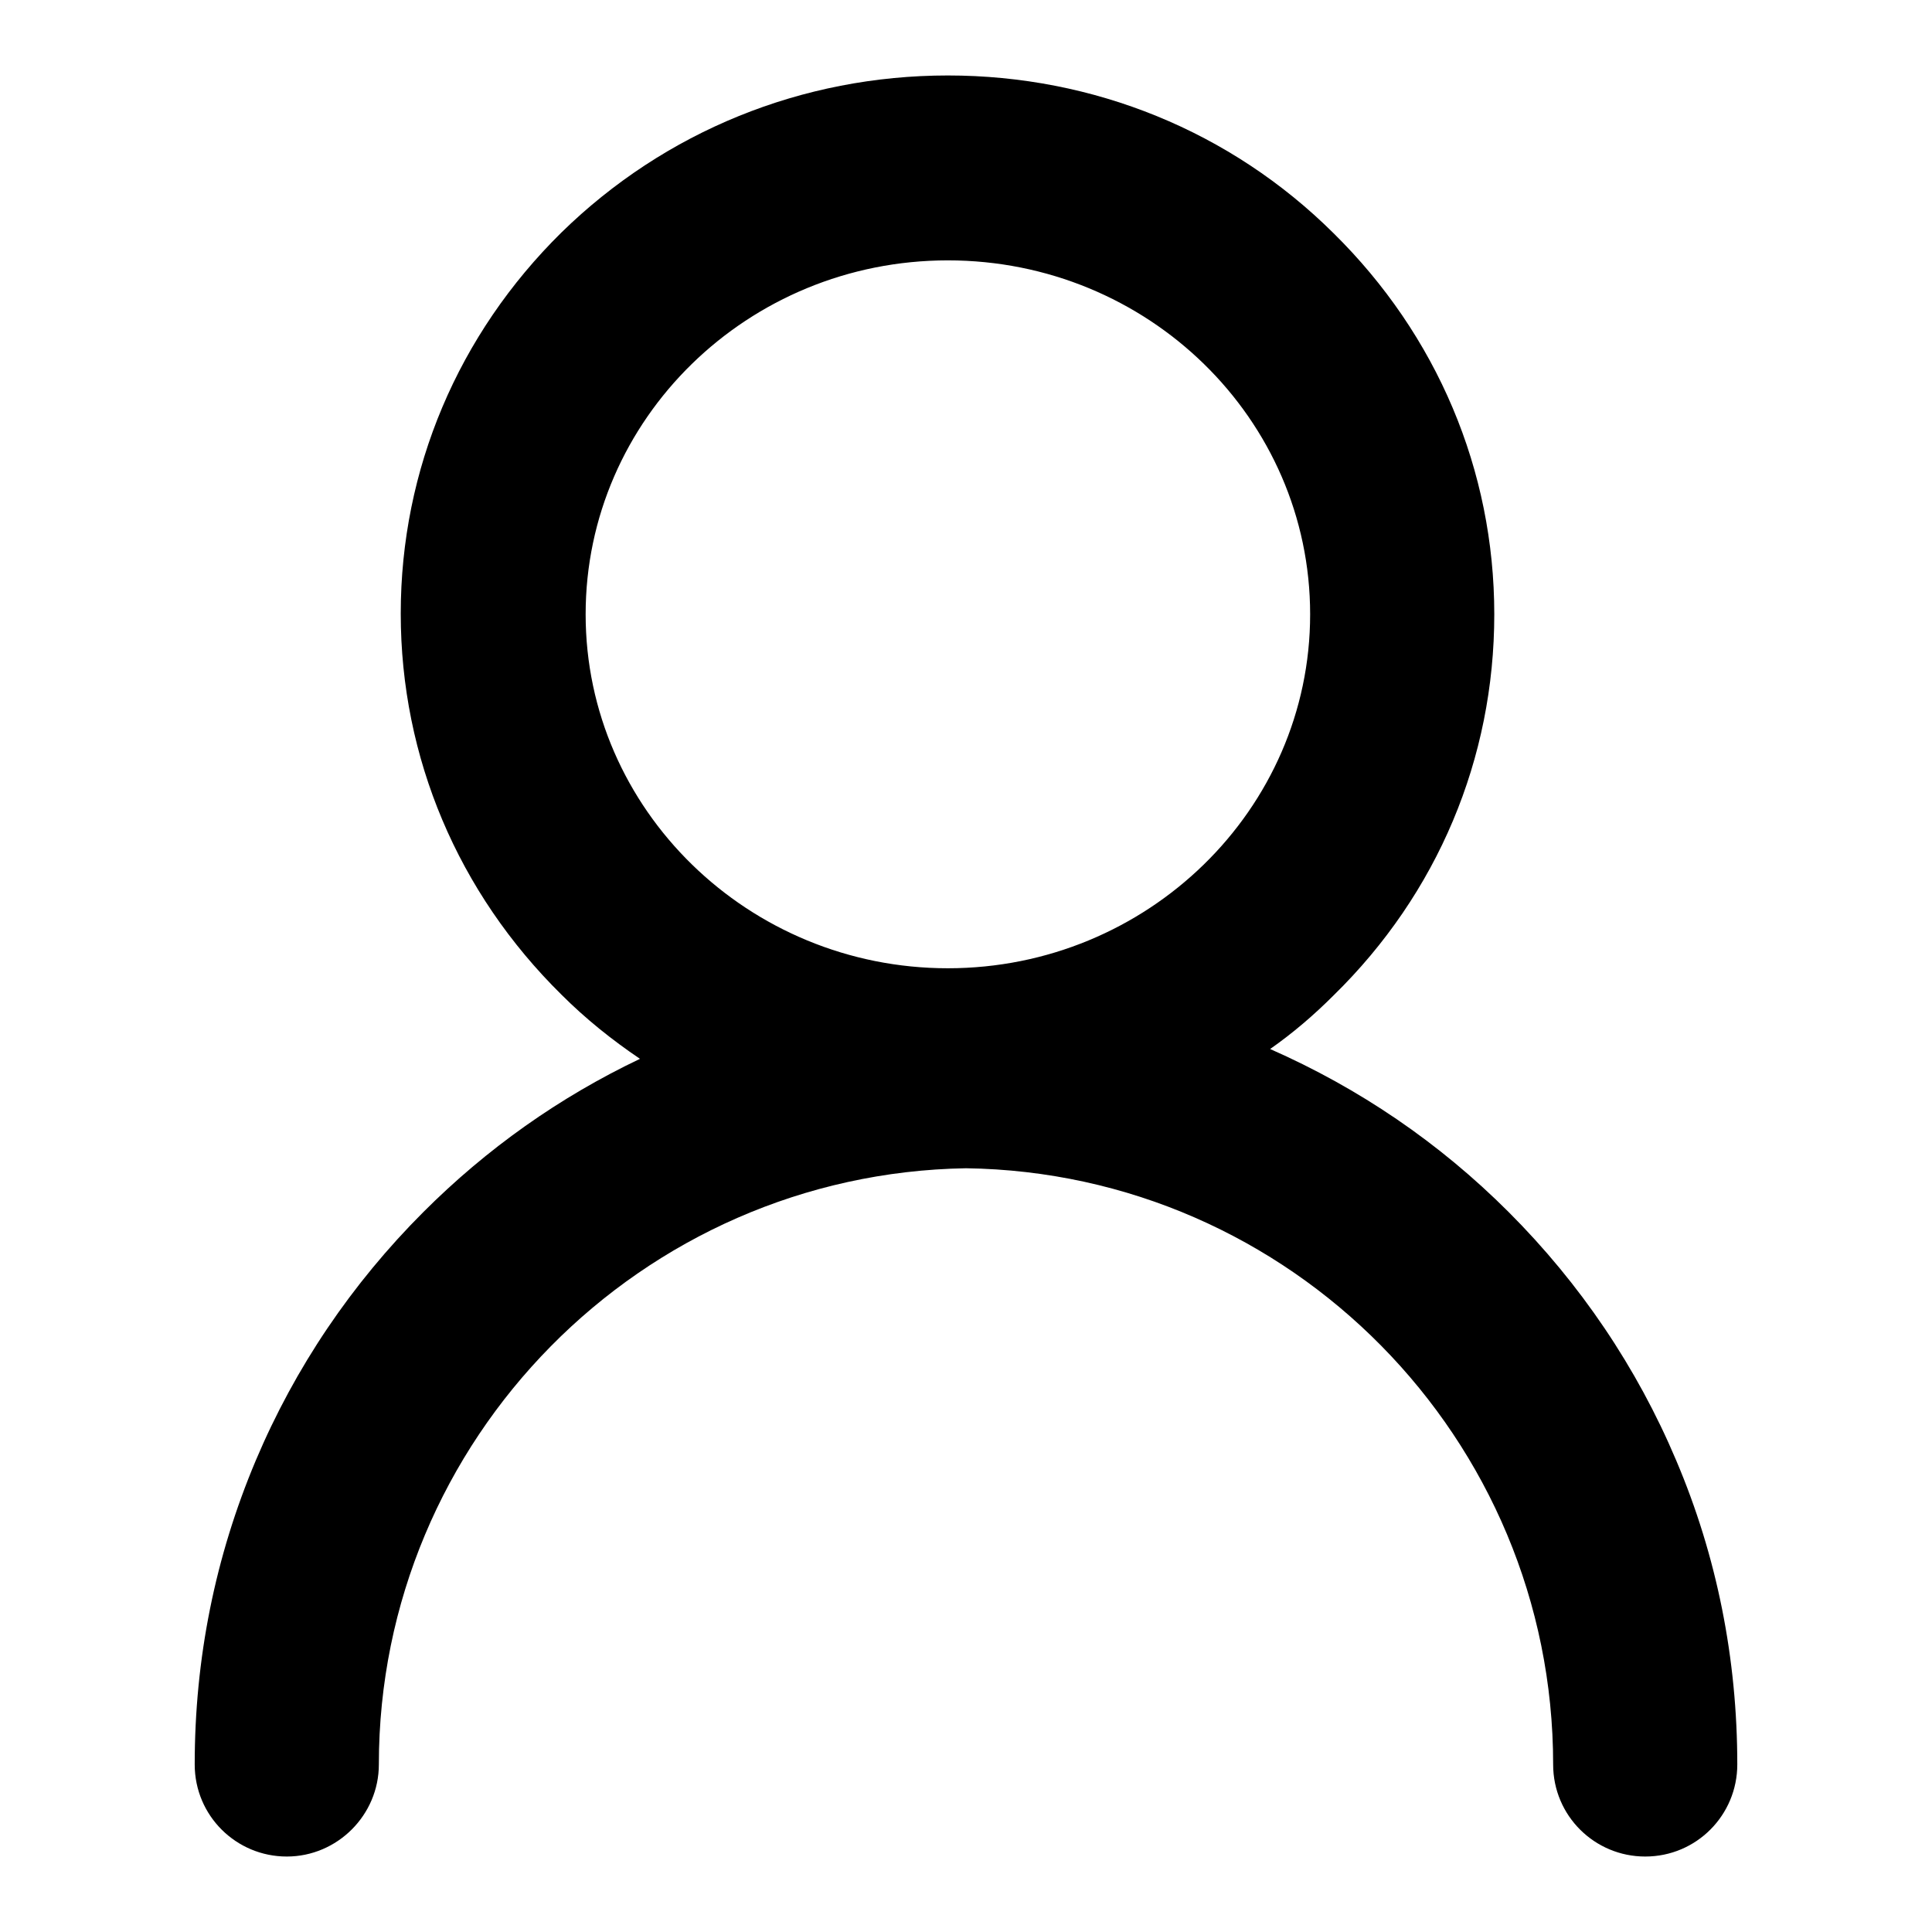
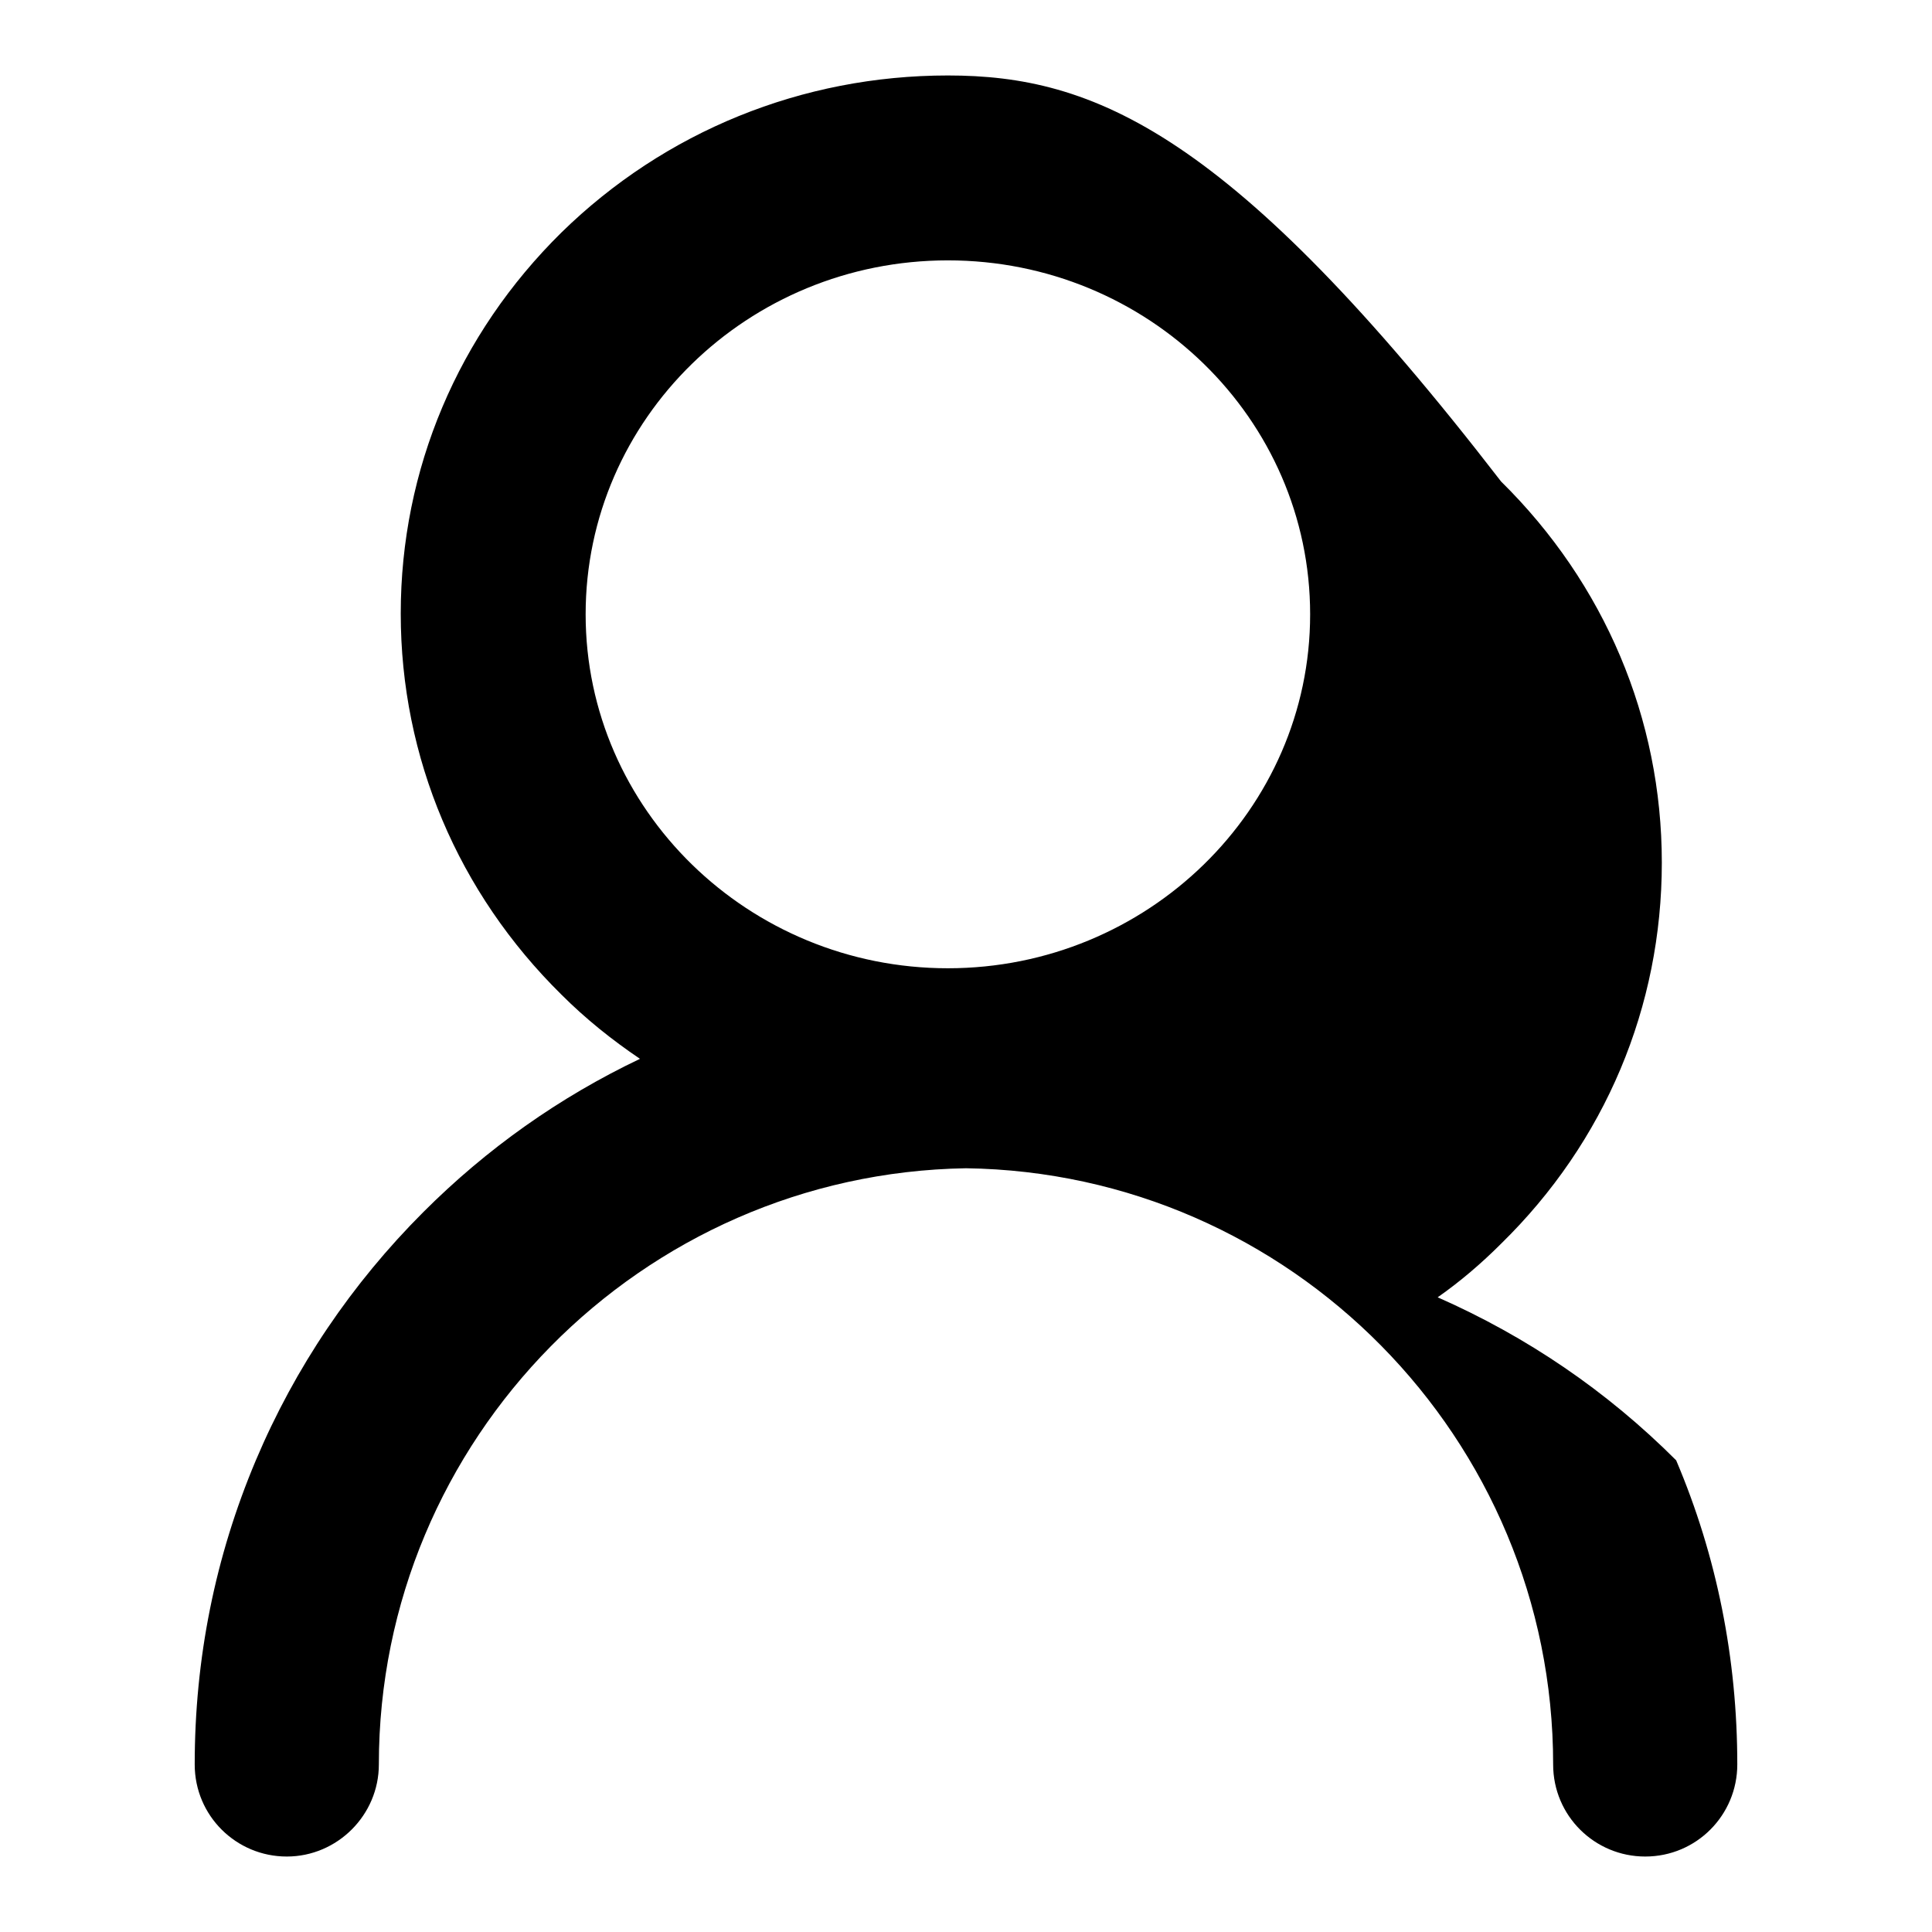
<svg xmlns="http://www.w3.org/2000/svg" version="1.1" x="0px" y="0px" viewBox="0 0 256 256" enable-background="new 0 0 256 256" xml:space="preserve">
  <g>
    <g>
-       <path fill="#000000" d="M222.1,193.5c-5.2-12.3-12.7-23.4-22.2-32.9c-9.2-9.2-19.8-16.4-31.6-21.6c3-2.1,5.8-4.5,8.4-7.1c13.8-13.5,21.3-31.4,21.3-50.5c0-19.1-7.6-37-21.3-50.5C163.1,17.4,144.9,10,125.6,10c-19.3,0-37.5,7.4-51.2,20.8C60.7,44.3,53.1,62.2,53.1,81.3s7.6,37,21.3,50.5c3.2,3.2,6.7,6,10.4,8.5c-10.7,5.1-20.3,11.9-28.7,20.3c-9.5,9.5-17,20.6-22.2,32.9c-5.4,12.8-8.1,26.3-8.1,40.3c0,6.8,5.5,12.2,12.2,12.2s12.2-5.5,12.2-12.2c0-43.1,34.8-78.3,77.8-79c43,0.6,77.8,35.8,77.8,79c0,6.8,5.5,12.2,12.2,12.2c6.8,0,12.2-5.5,12.2-12.2C230.2,219.8,227.5,206.2,222.1,193.5z M125.6,34.5c26.5,0,48,21,48,46.9s-21.6,46.9-48,46.9s-48-21-48-46.9S99.1,34.5,125.6,34.5z" />
+       <path fill="#000000" d="M222.1,193.5c-9.2-9.2-19.8-16.4-31.6-21.6c3-2.1,5.8-4.5,8.4-7.1c13.8-13.5,21.3-31.4,21.3-50.5c0-19.1-7.6-37-21.3-50.5C163.1,17.4,144.9,10,125.6,10c-19.3,0-37.5,7.4-51.2,20.8C60.7,44.3,53.1,62.2,53.1,81.3s7.6,37,21.3,50.5c3.2,3.2,6.7,6,10.4,8.5c-10.7,5.1-20.3,11.9-28.7,20.3c-9.5,9.5-17,20.6-22.2,32.9c-5.4,12.8-8.1,26.3-8.1,40.3c0,6.8,5.5,12.2,12.2,12.2s12.2-5.5,12.2-12.2c0-43.1,34.8-78.3,77.8-79c43,0.6,77.8,35.8,77.8,79c0,6.8,5.5,12.2,12.2,12.2c6.8,0,12.2-5.5,12.2-12.2C230.2,219.8,227.5,206.2,222.1,193.5z M125.6,34.5c26.5,0,48,21,48,46.9s-21.6,46.9-48,46.9s-48-21-48-46.9S99.1,34.5,125.6,34.5z" />
    </g>
  </g>
</svg>